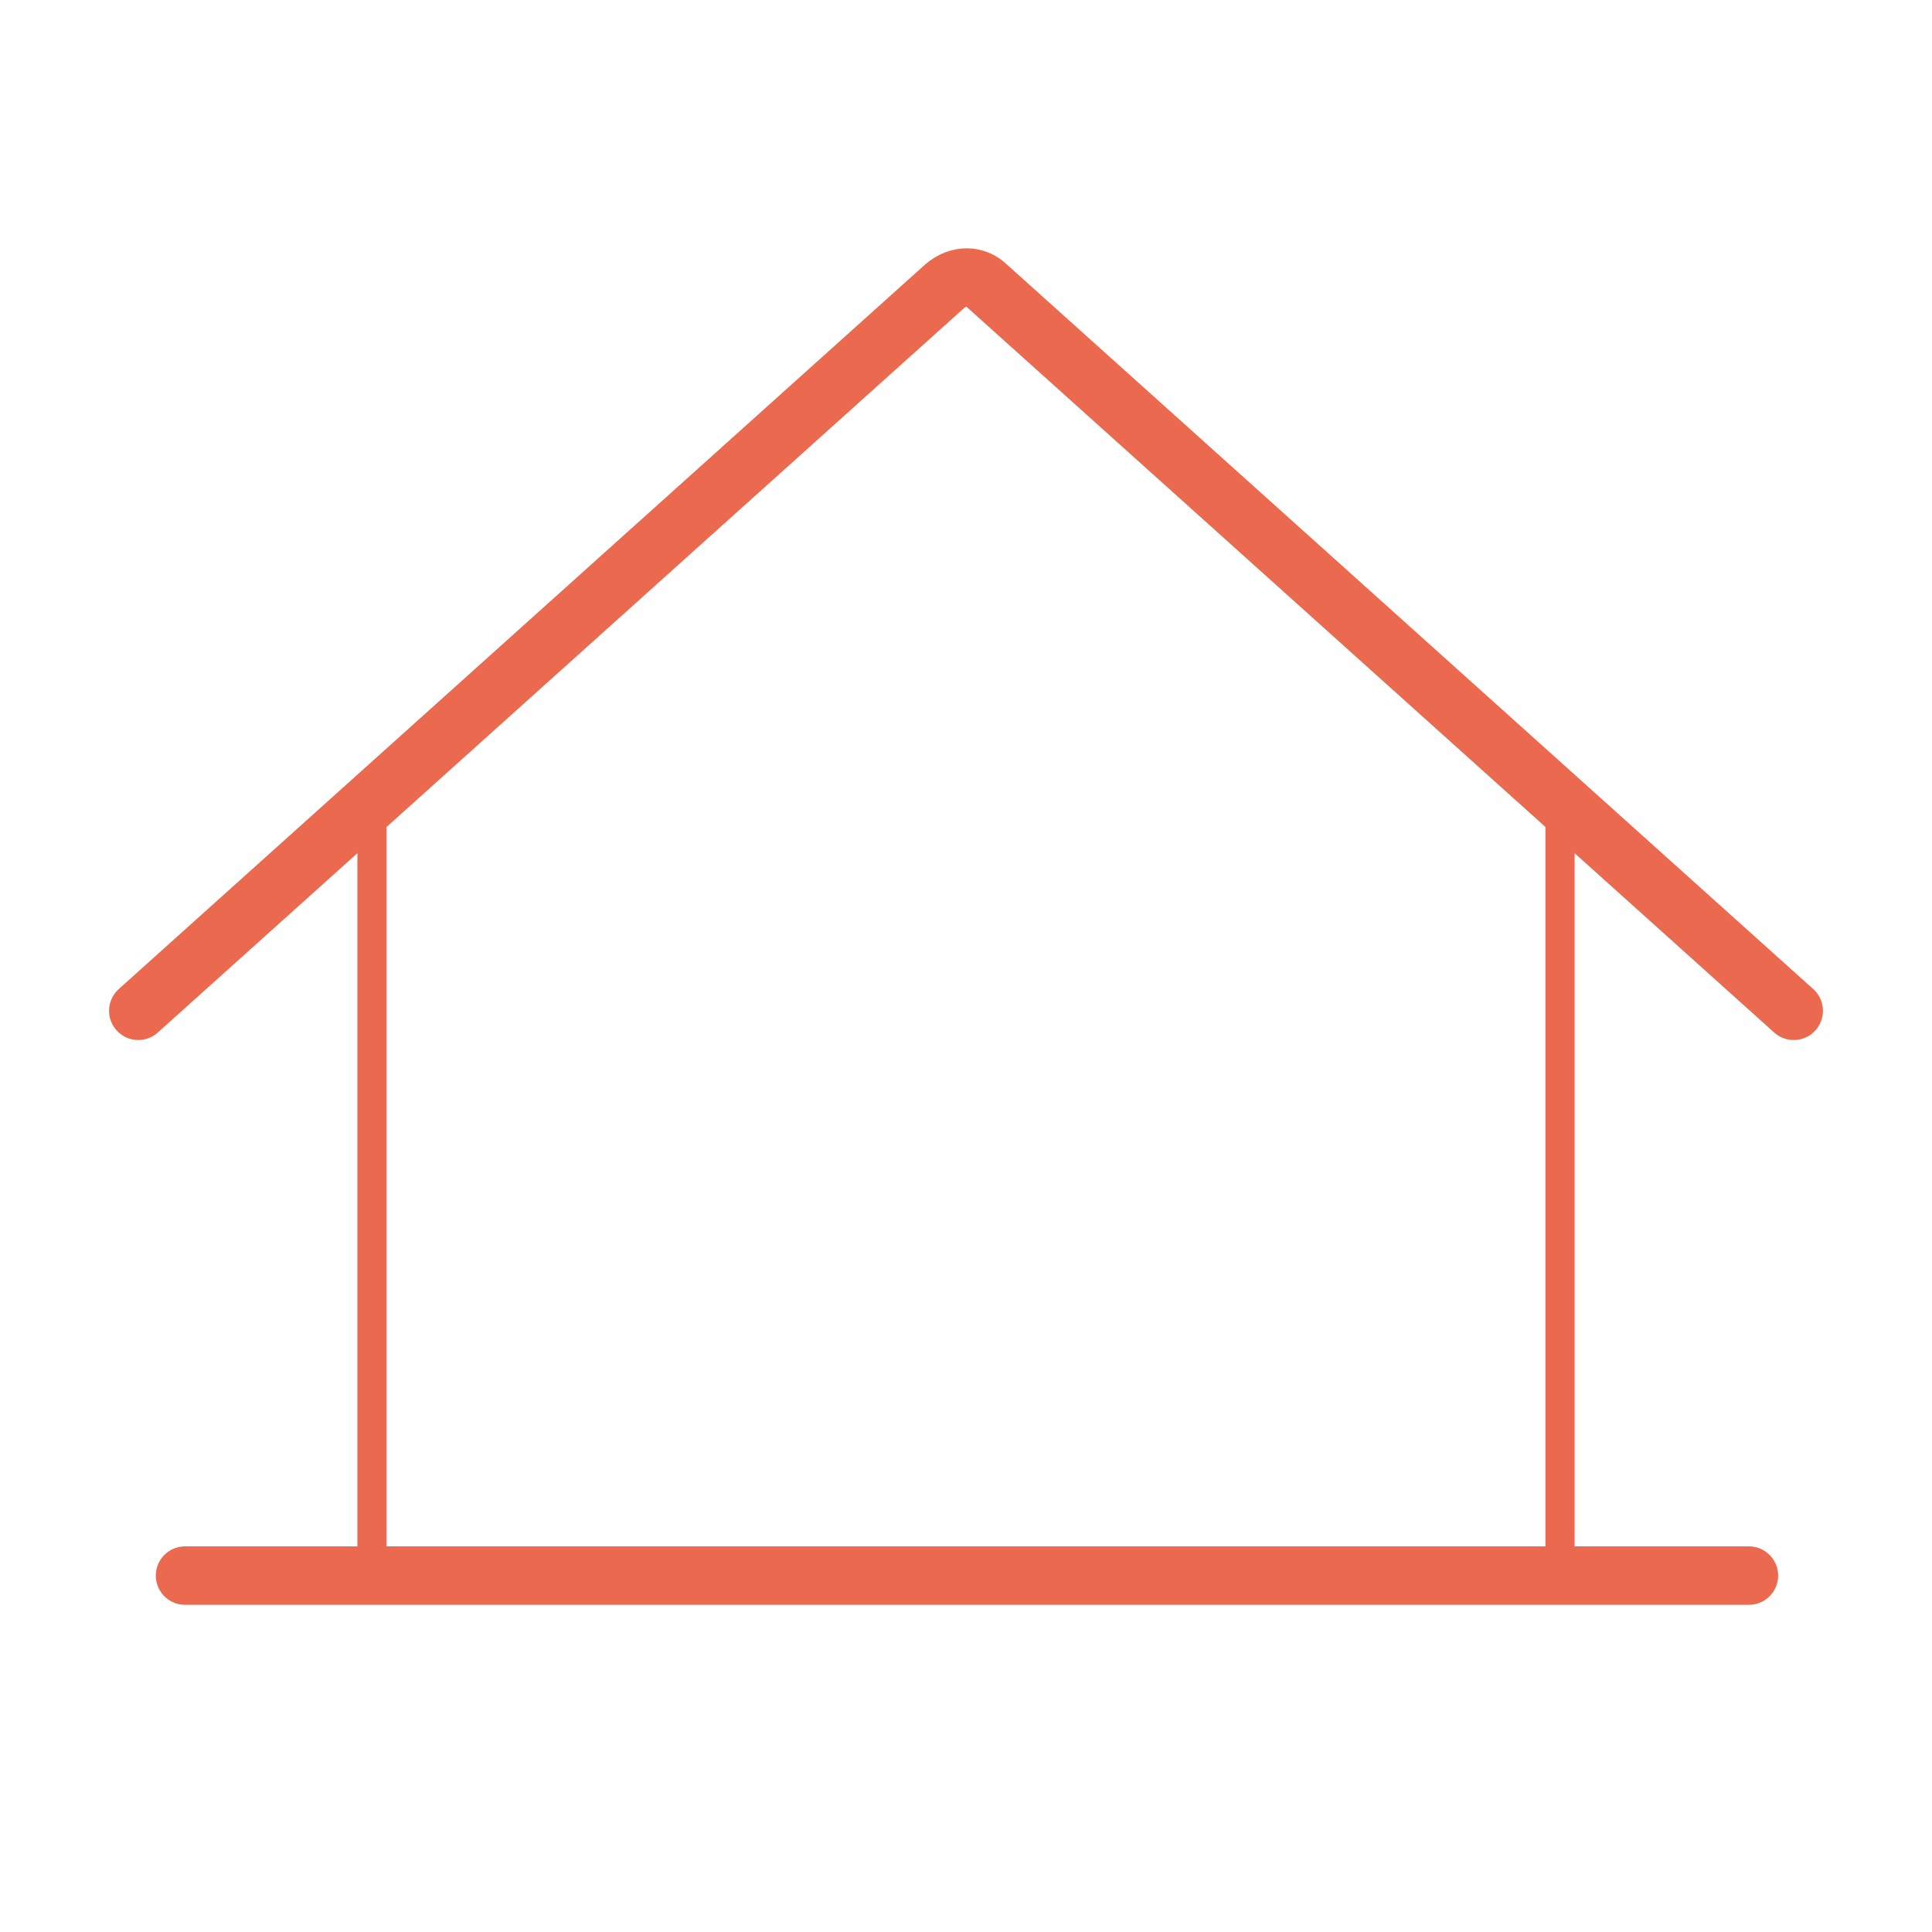
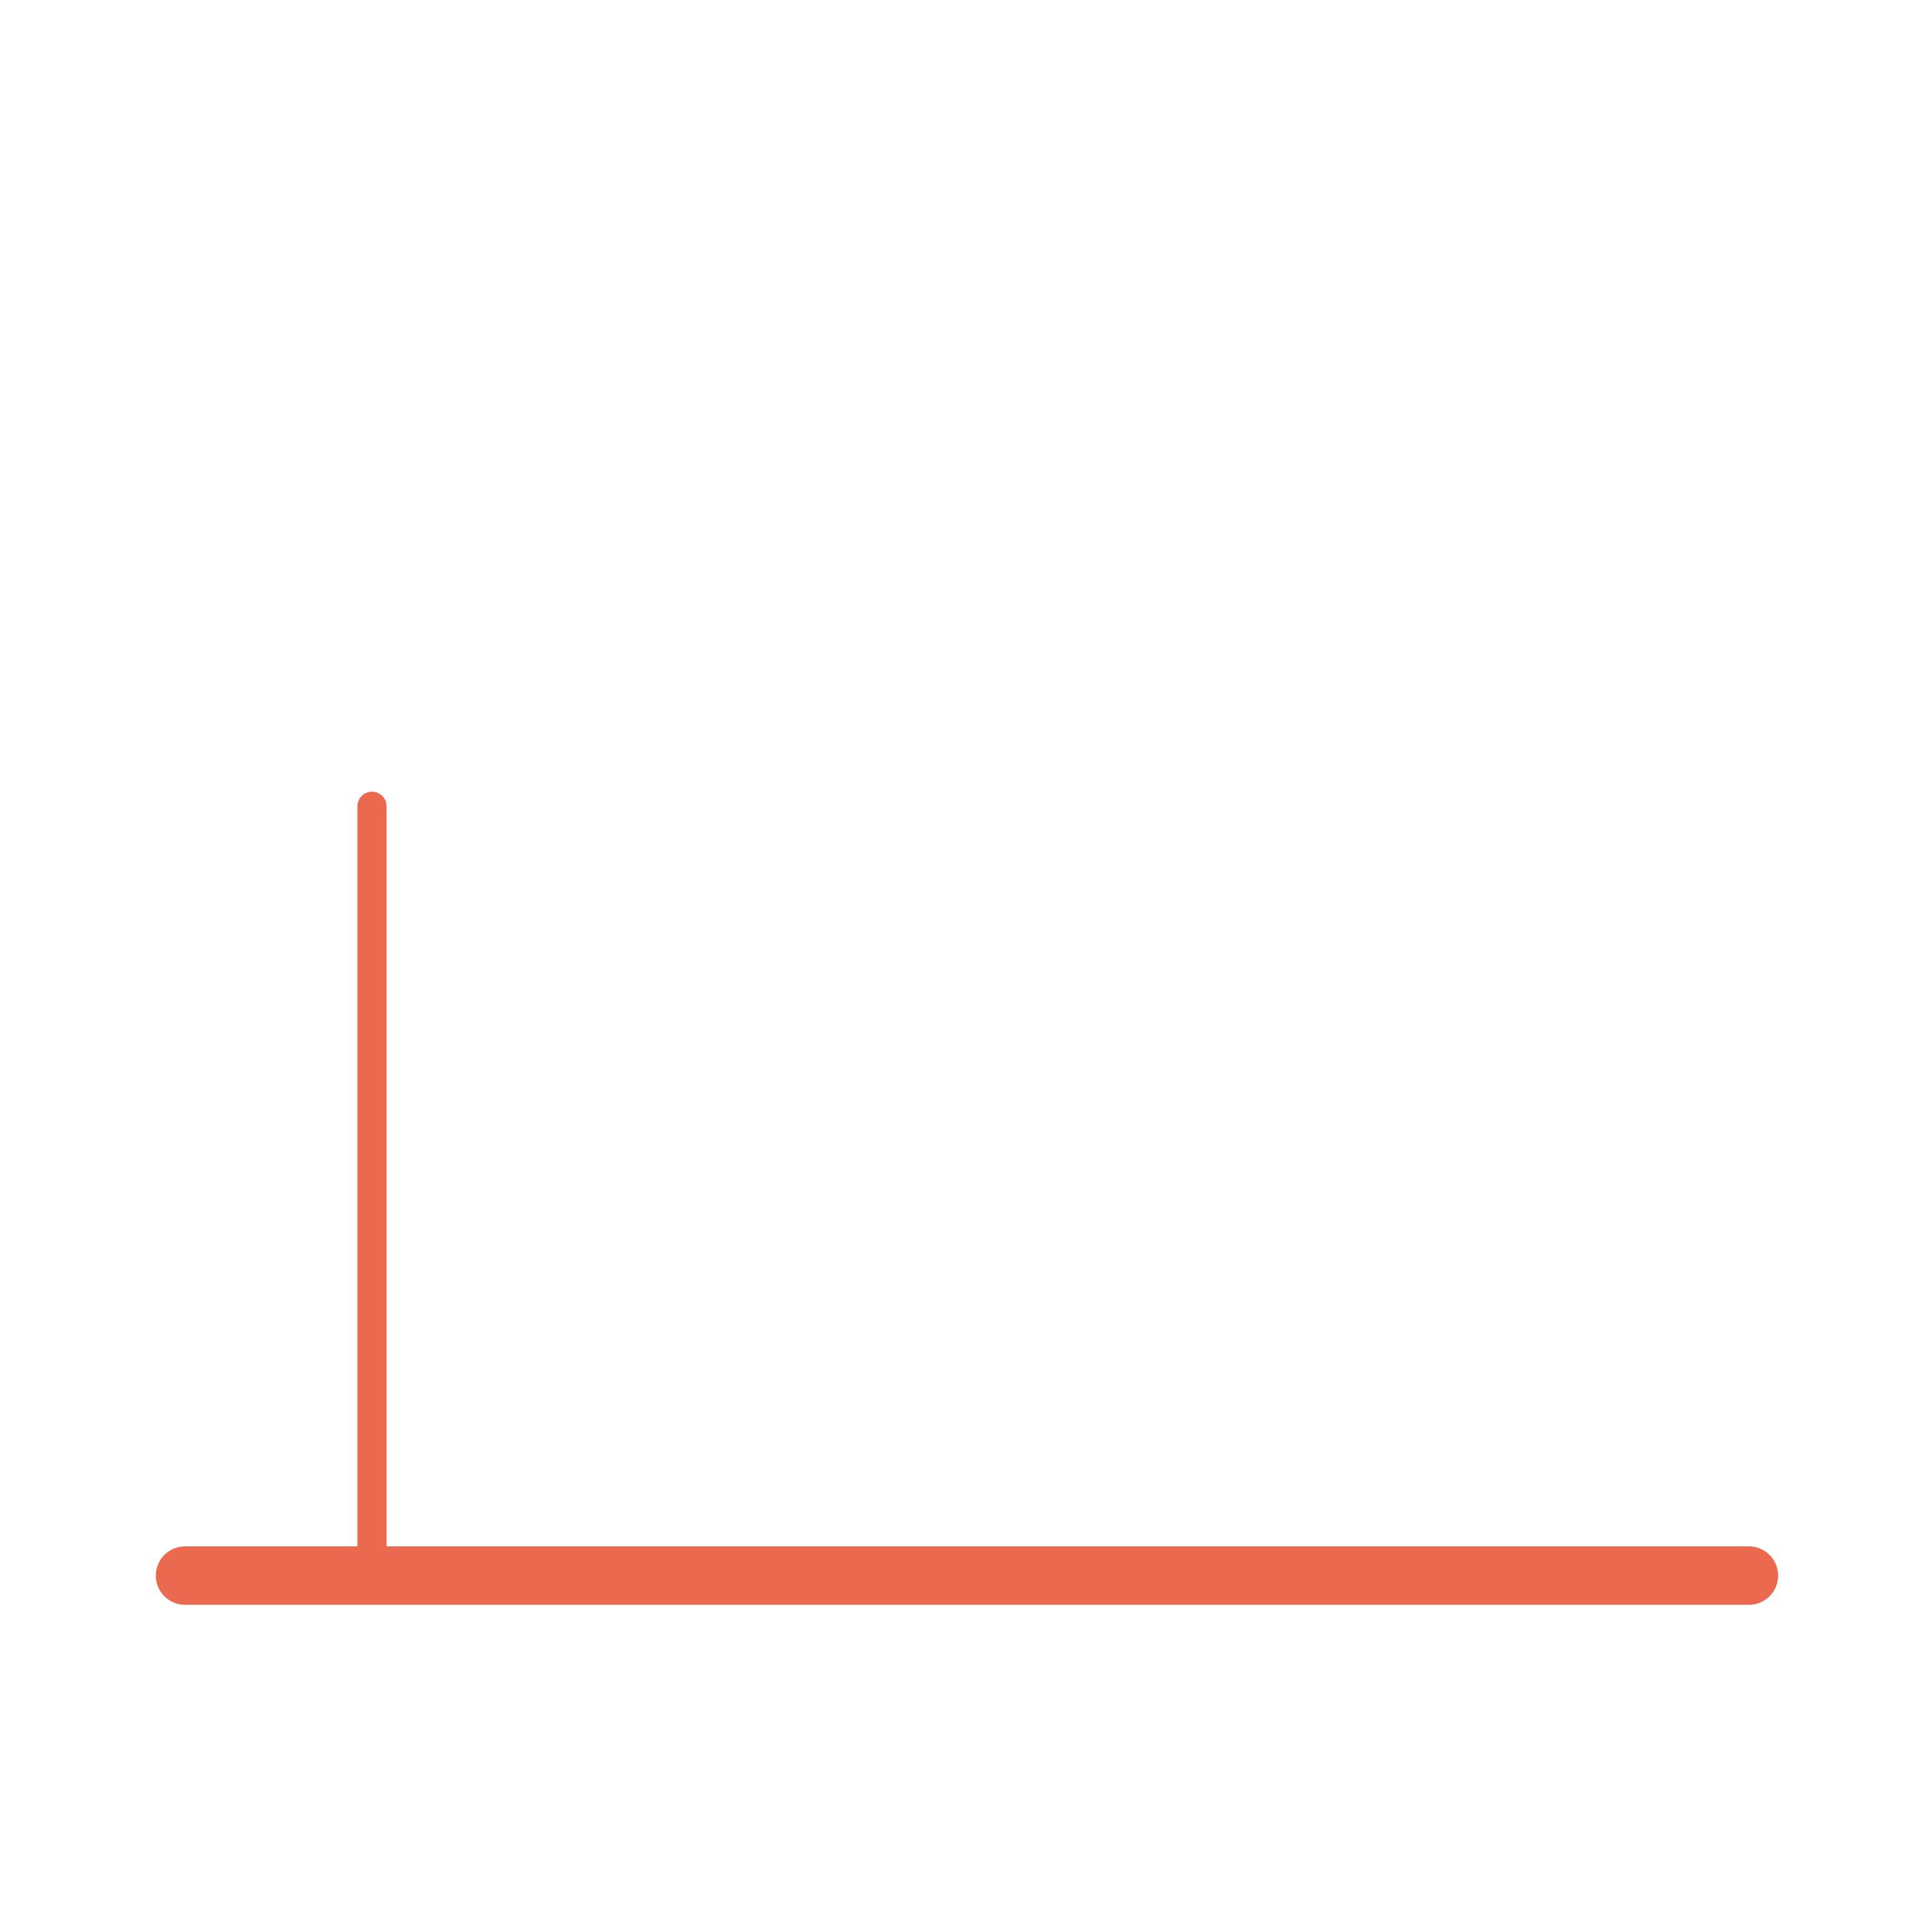
<svg xmlns="http://www.w3.org/2000/svg" version="1.1" x="0px" y="0px" viewBox="0 0 99.2 99.2" overflow="scroll" xml:space="preserve">
  <g id="Ebene_2">
</g>
  <g id="Ebene_1">
-     <path fill="none" stroke="#EB694F" stroke-width="3" stroke-linecap="round" stroke-linejoin="round" d="M92.1,51.9L50.7,14.7   c-0.6-0.6-1.5-0.6-2.2,0L7.1,51.9" />
    <g>
      <polyline fill="none" stroke="#EB694F" stroke-width="1.5" stroke-linecap="round" stroke-linejoin="round" points="25.8,80.4     19.1,80.4 19.1,41.4   " />
-       <polyline fill="none" stroke="#EB694F" stroke-width="1.5" stroke-linecap="round" stroke-linejoin="round" points="80.1,41.4     80.1,80.4 73.4,80.4   " />
    </g>
    <line fill="none" stroke="#EB694F" stroke-width="3" stroke-linecap="round" x1="9.5" y1="80.9" x2="89.8" y2="80.9" />
    <g>
	</g>
    <g>
	</g>
    <g>
	</g>
    <g>
	</g>
    <g>
	</g>
    <g>
	</g>
  </g>
</svg>